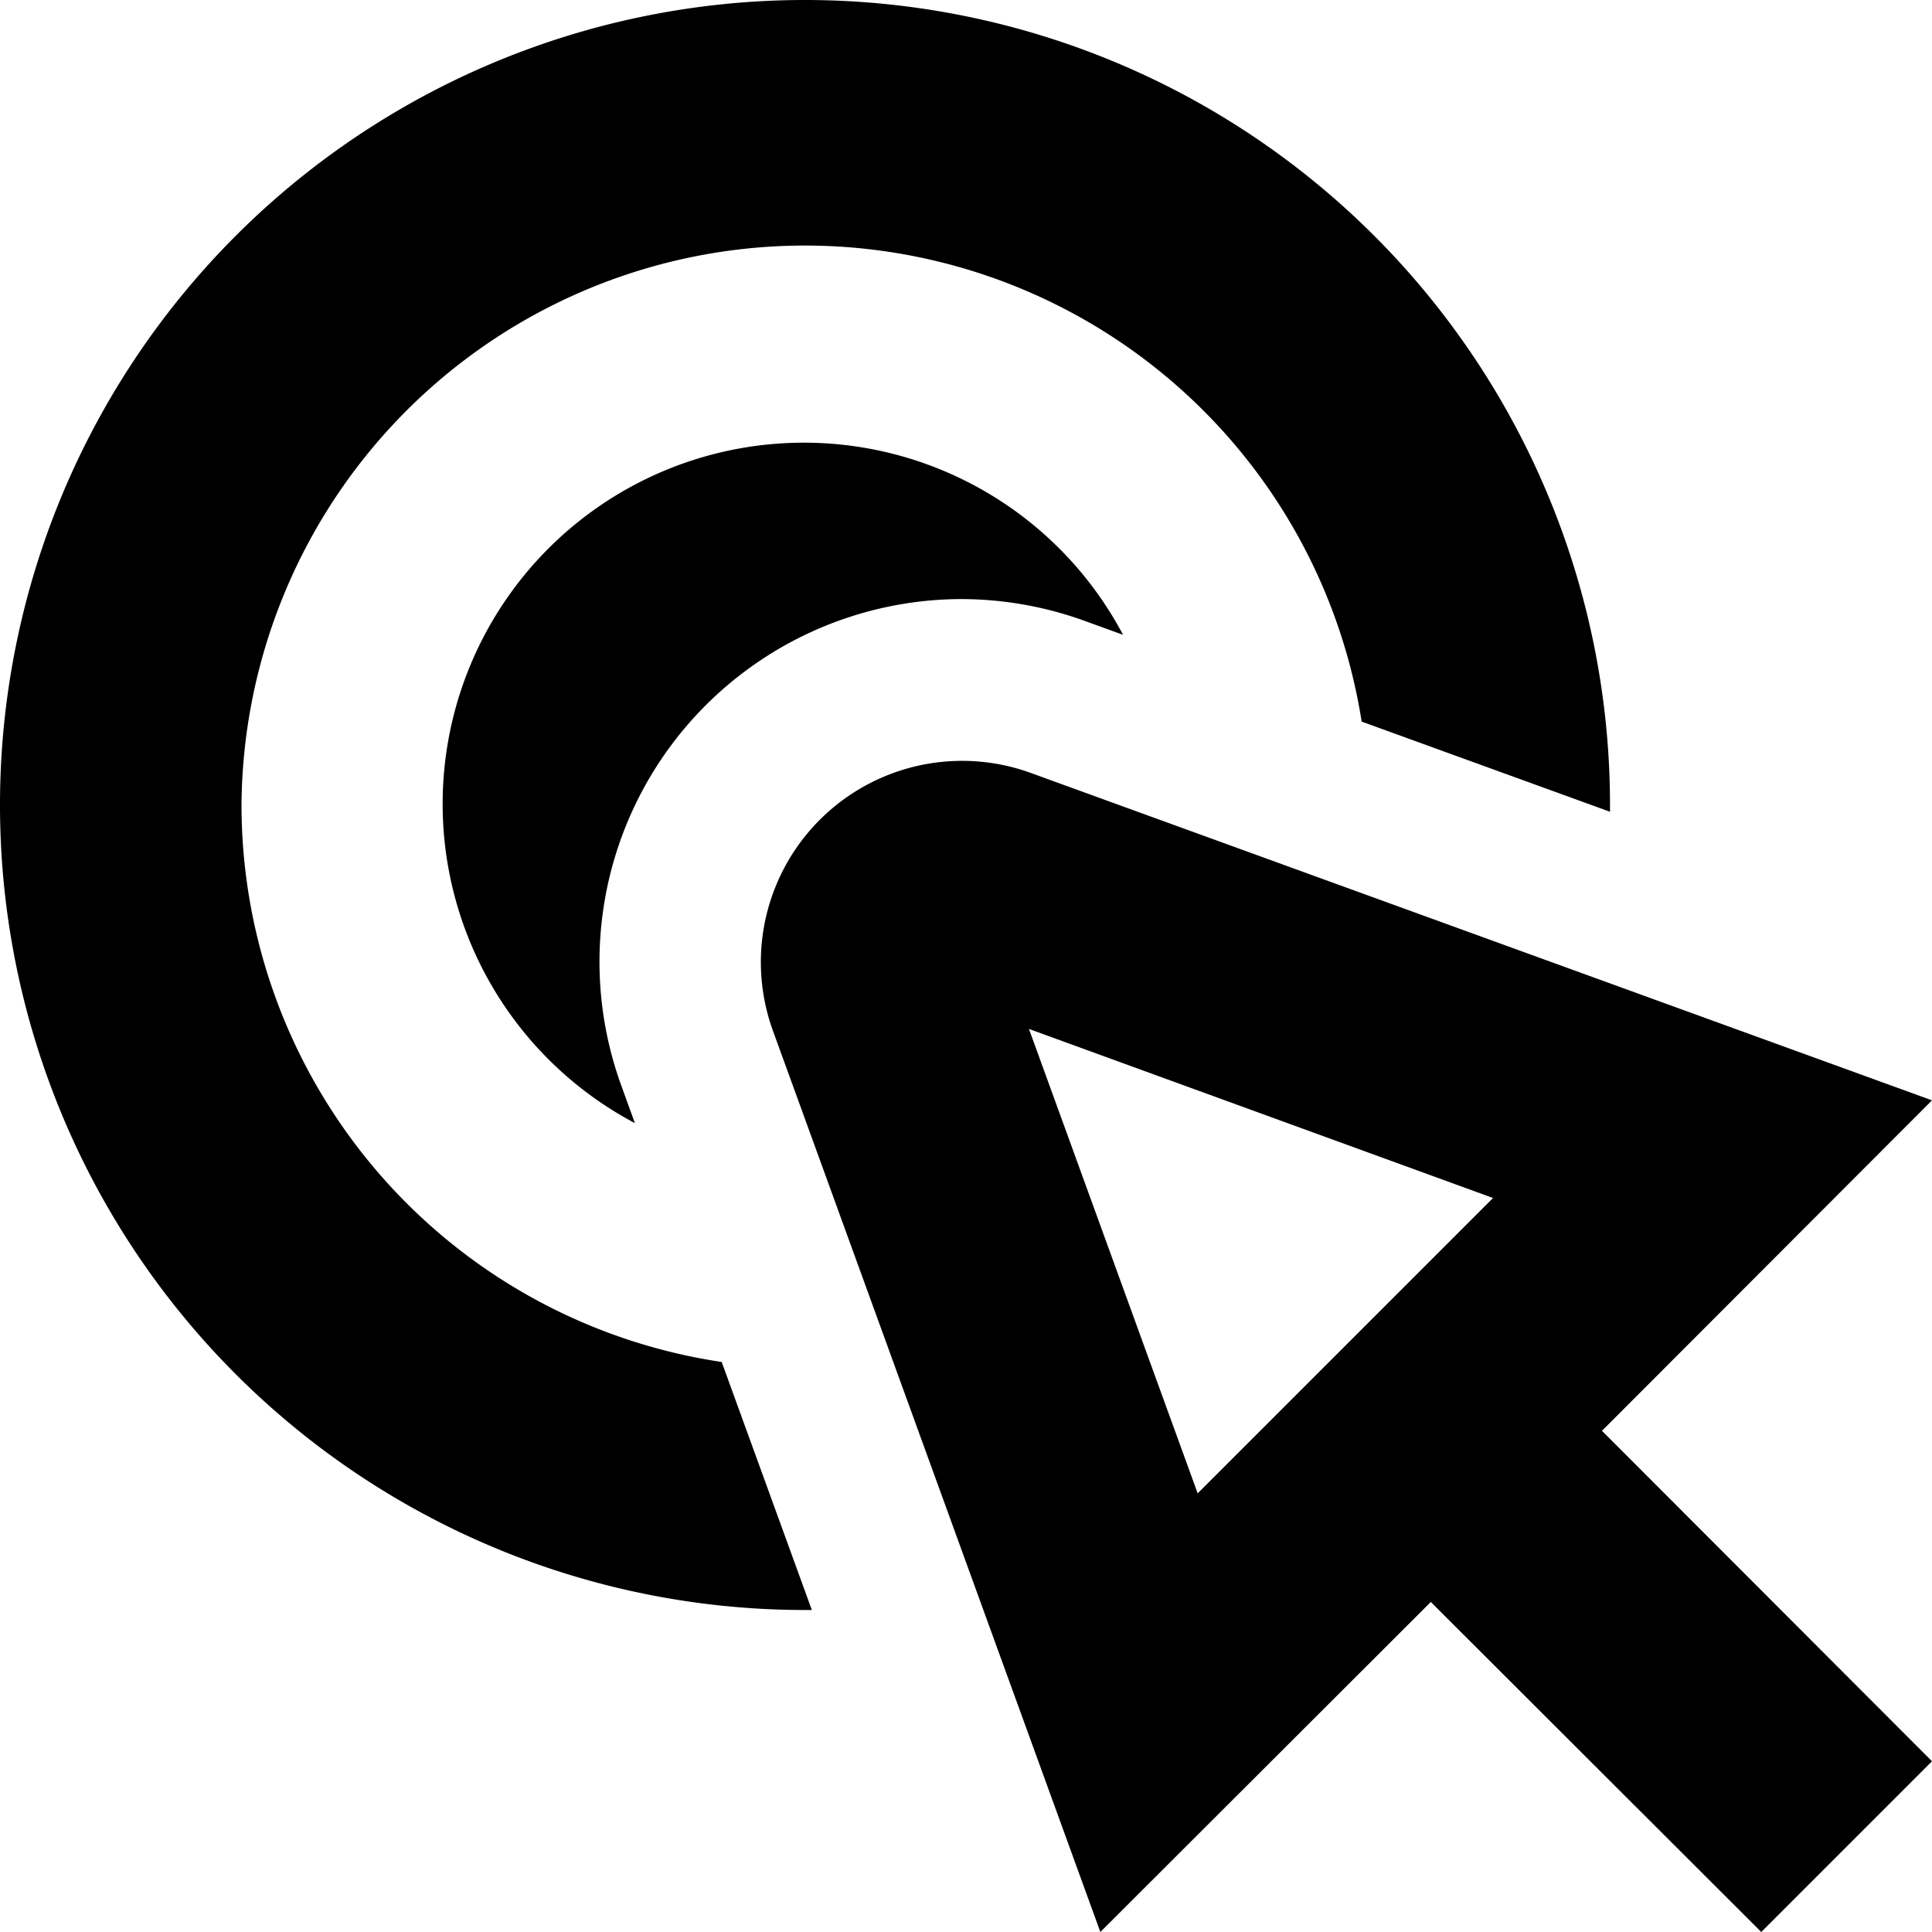
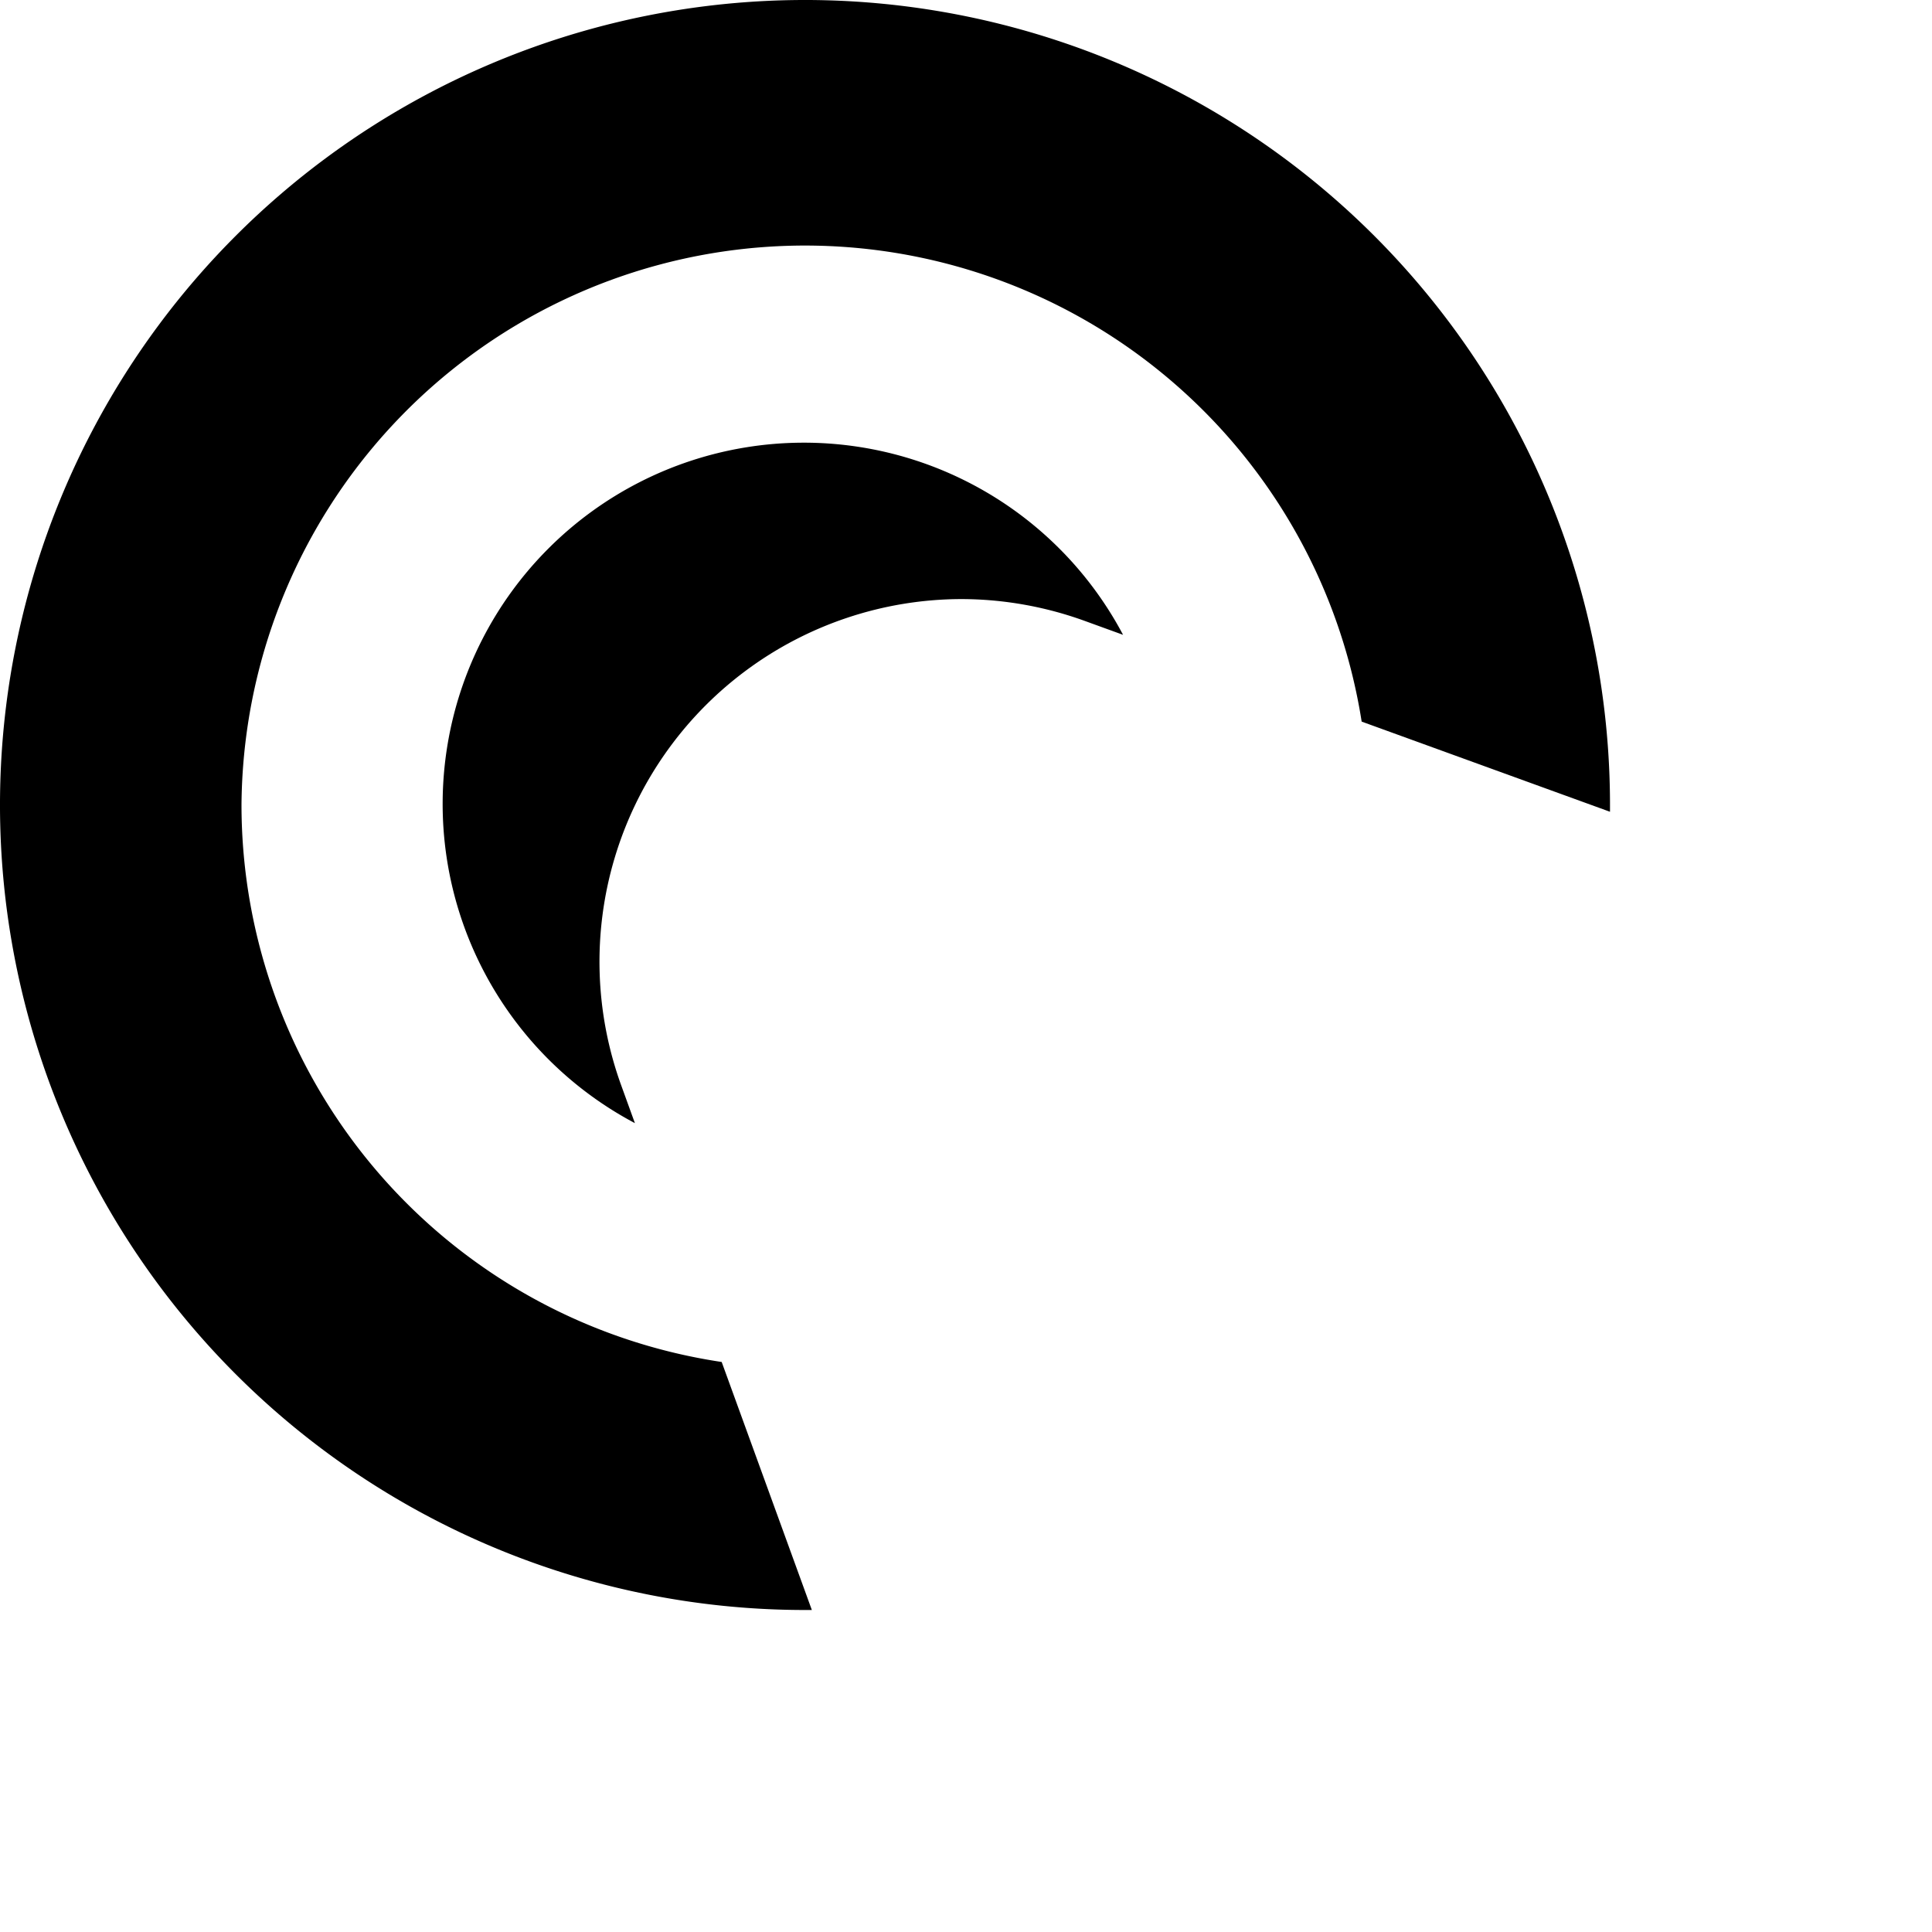
<svg xmlns="http://www.w3.org/2000/svg" id="Isolation_Mode" data-name="Isolation Mode" viewBox="0 0 24 24" width="512" height="512">
  <path d="M11.937,7.442a4.513,4.513,0,0,1,1.543.273l.471.171a4.487,4.487,0,1,0-6.064,6.066l-.17-.469a4.505,4.505,0,0,1,4.22-6.041Z" />
  <path d="M3,10A7,7,0,0,1,16.915,8.964L20,10.084c0-.028,0-.056,0-.084A10,10,0,1,0,10,20c.029,0,.056,0,.085,0l-1.12-3.081A7,7,0,0,1,3,10Z" />
-   <path d="M24,13.669,12.8,9.6a2.5,2.5,0,0,0-3.2,3.2L13.669,24,17.774,19.9,21.879,24,24,21.879,19.9,17.774Zm-11.218-.887,5.765,2.1-3.669,3.669Z" />
</svg>